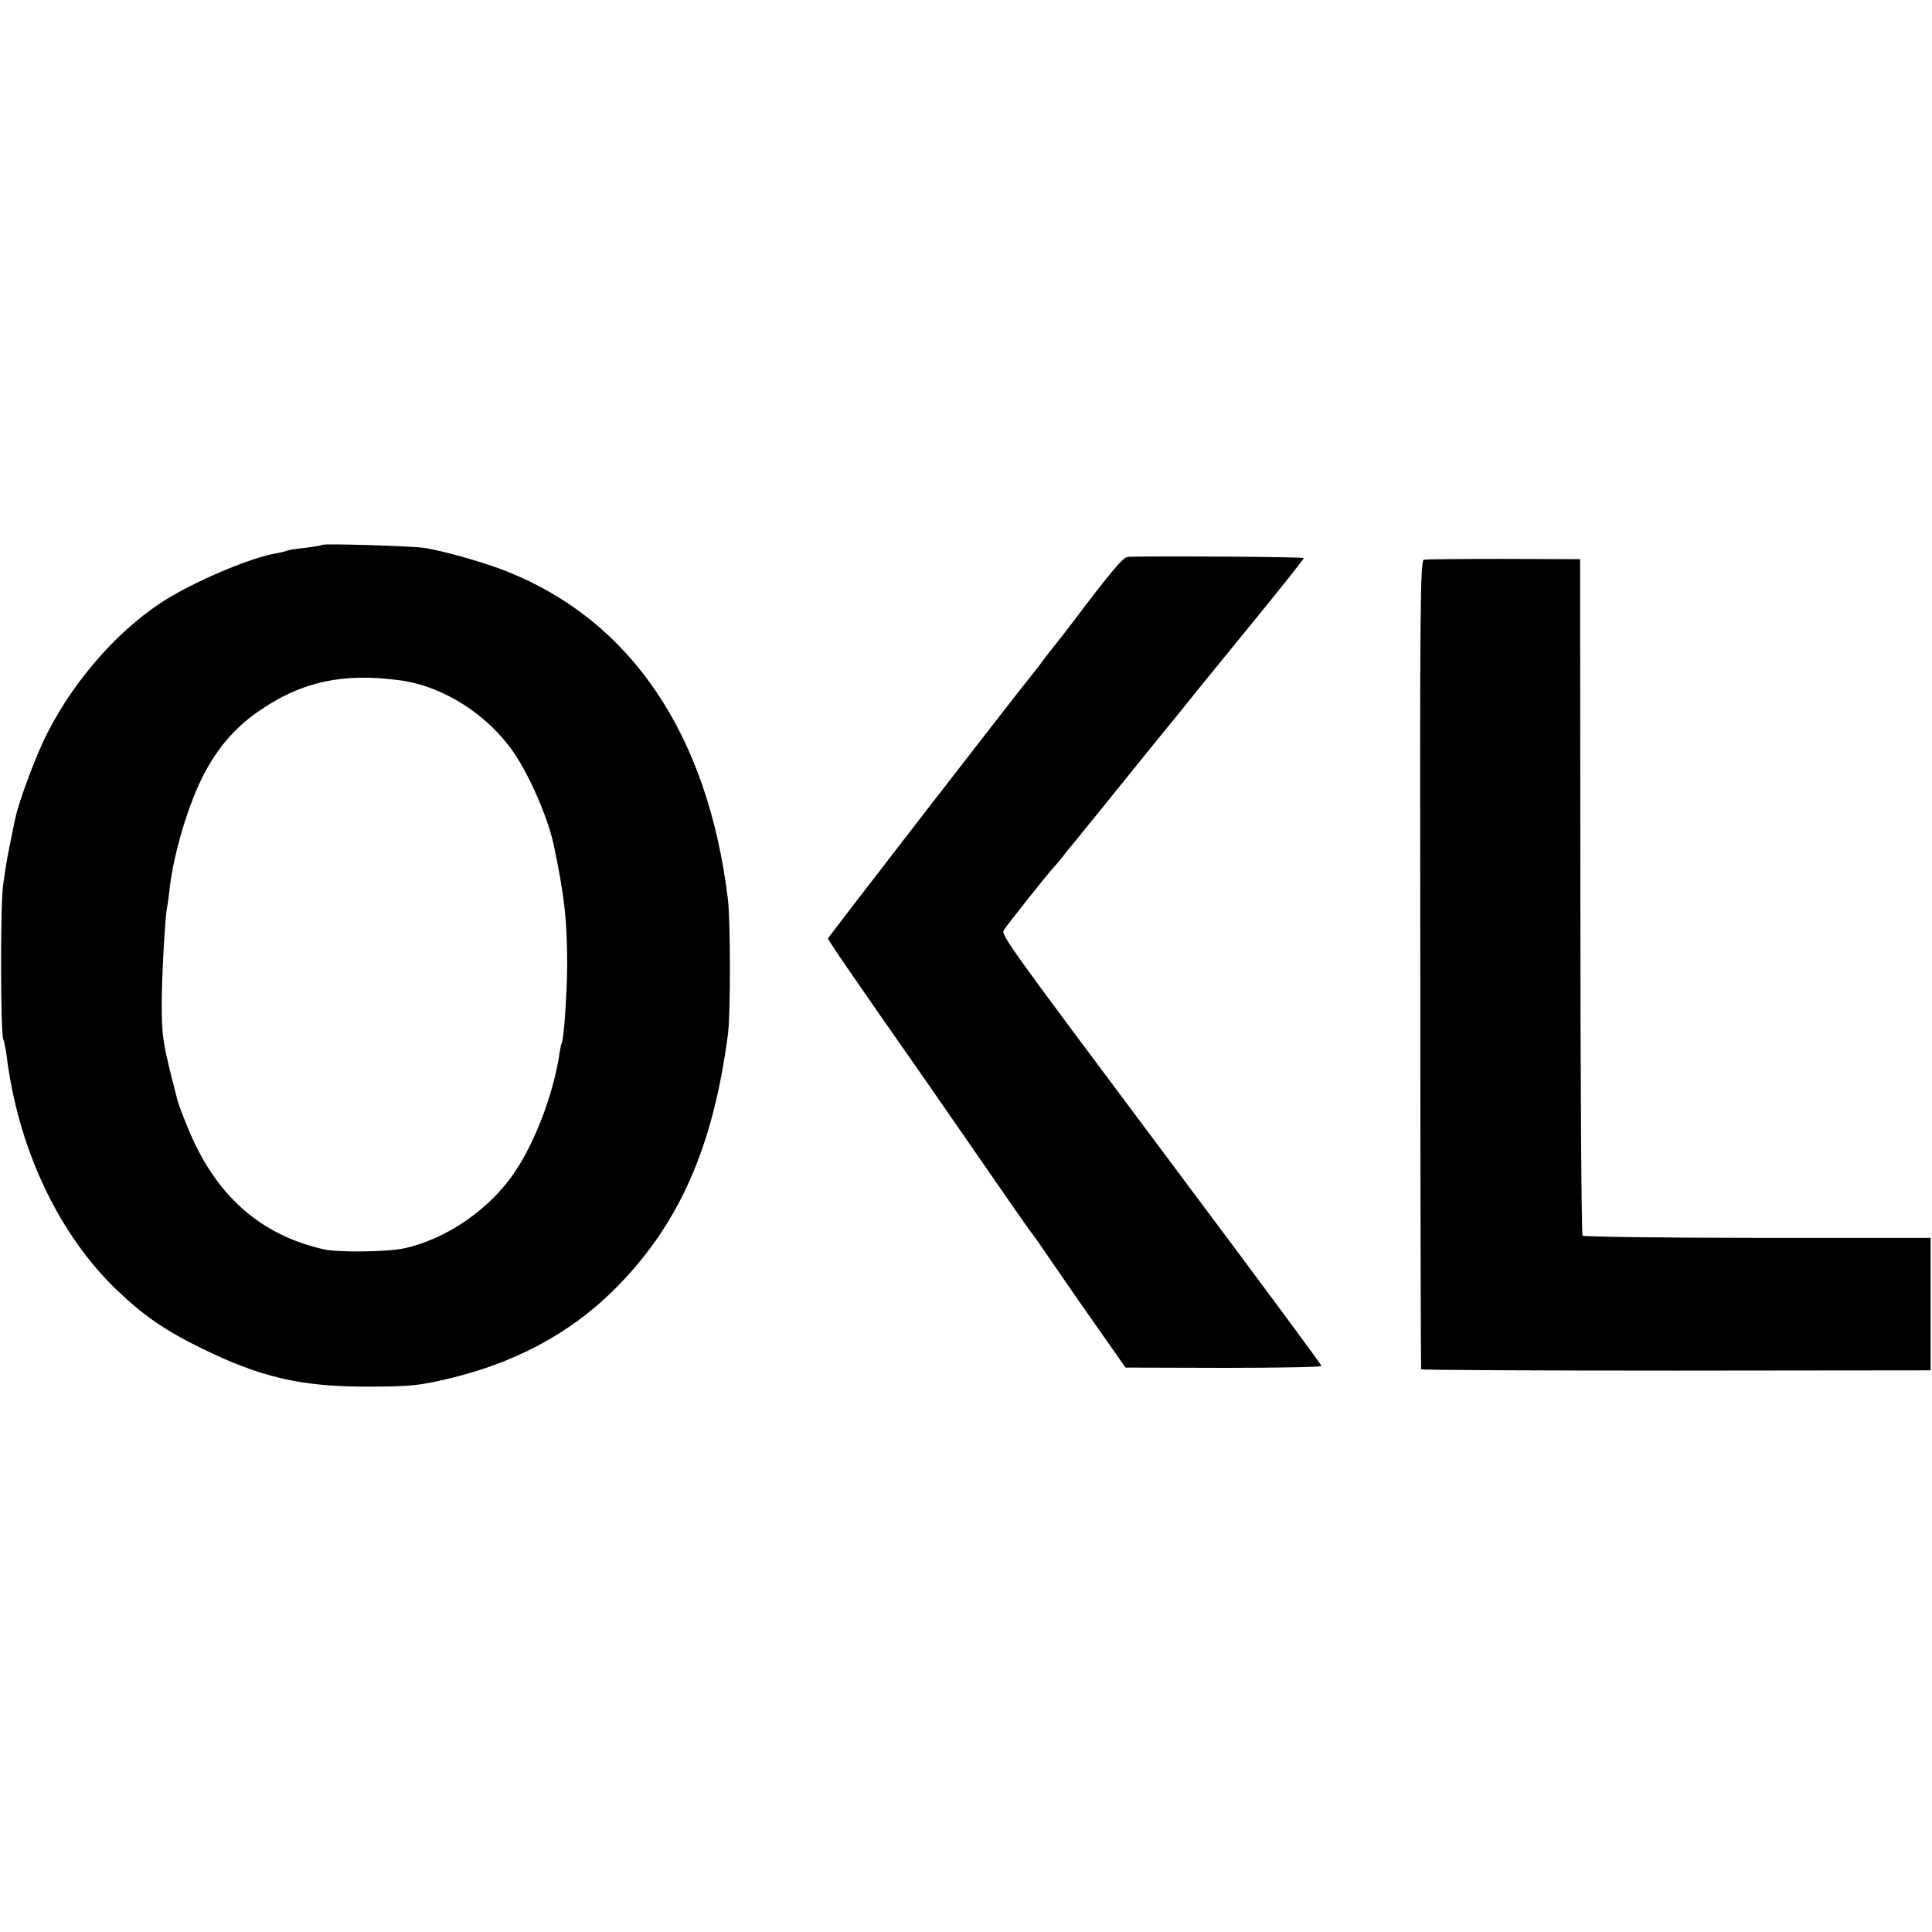
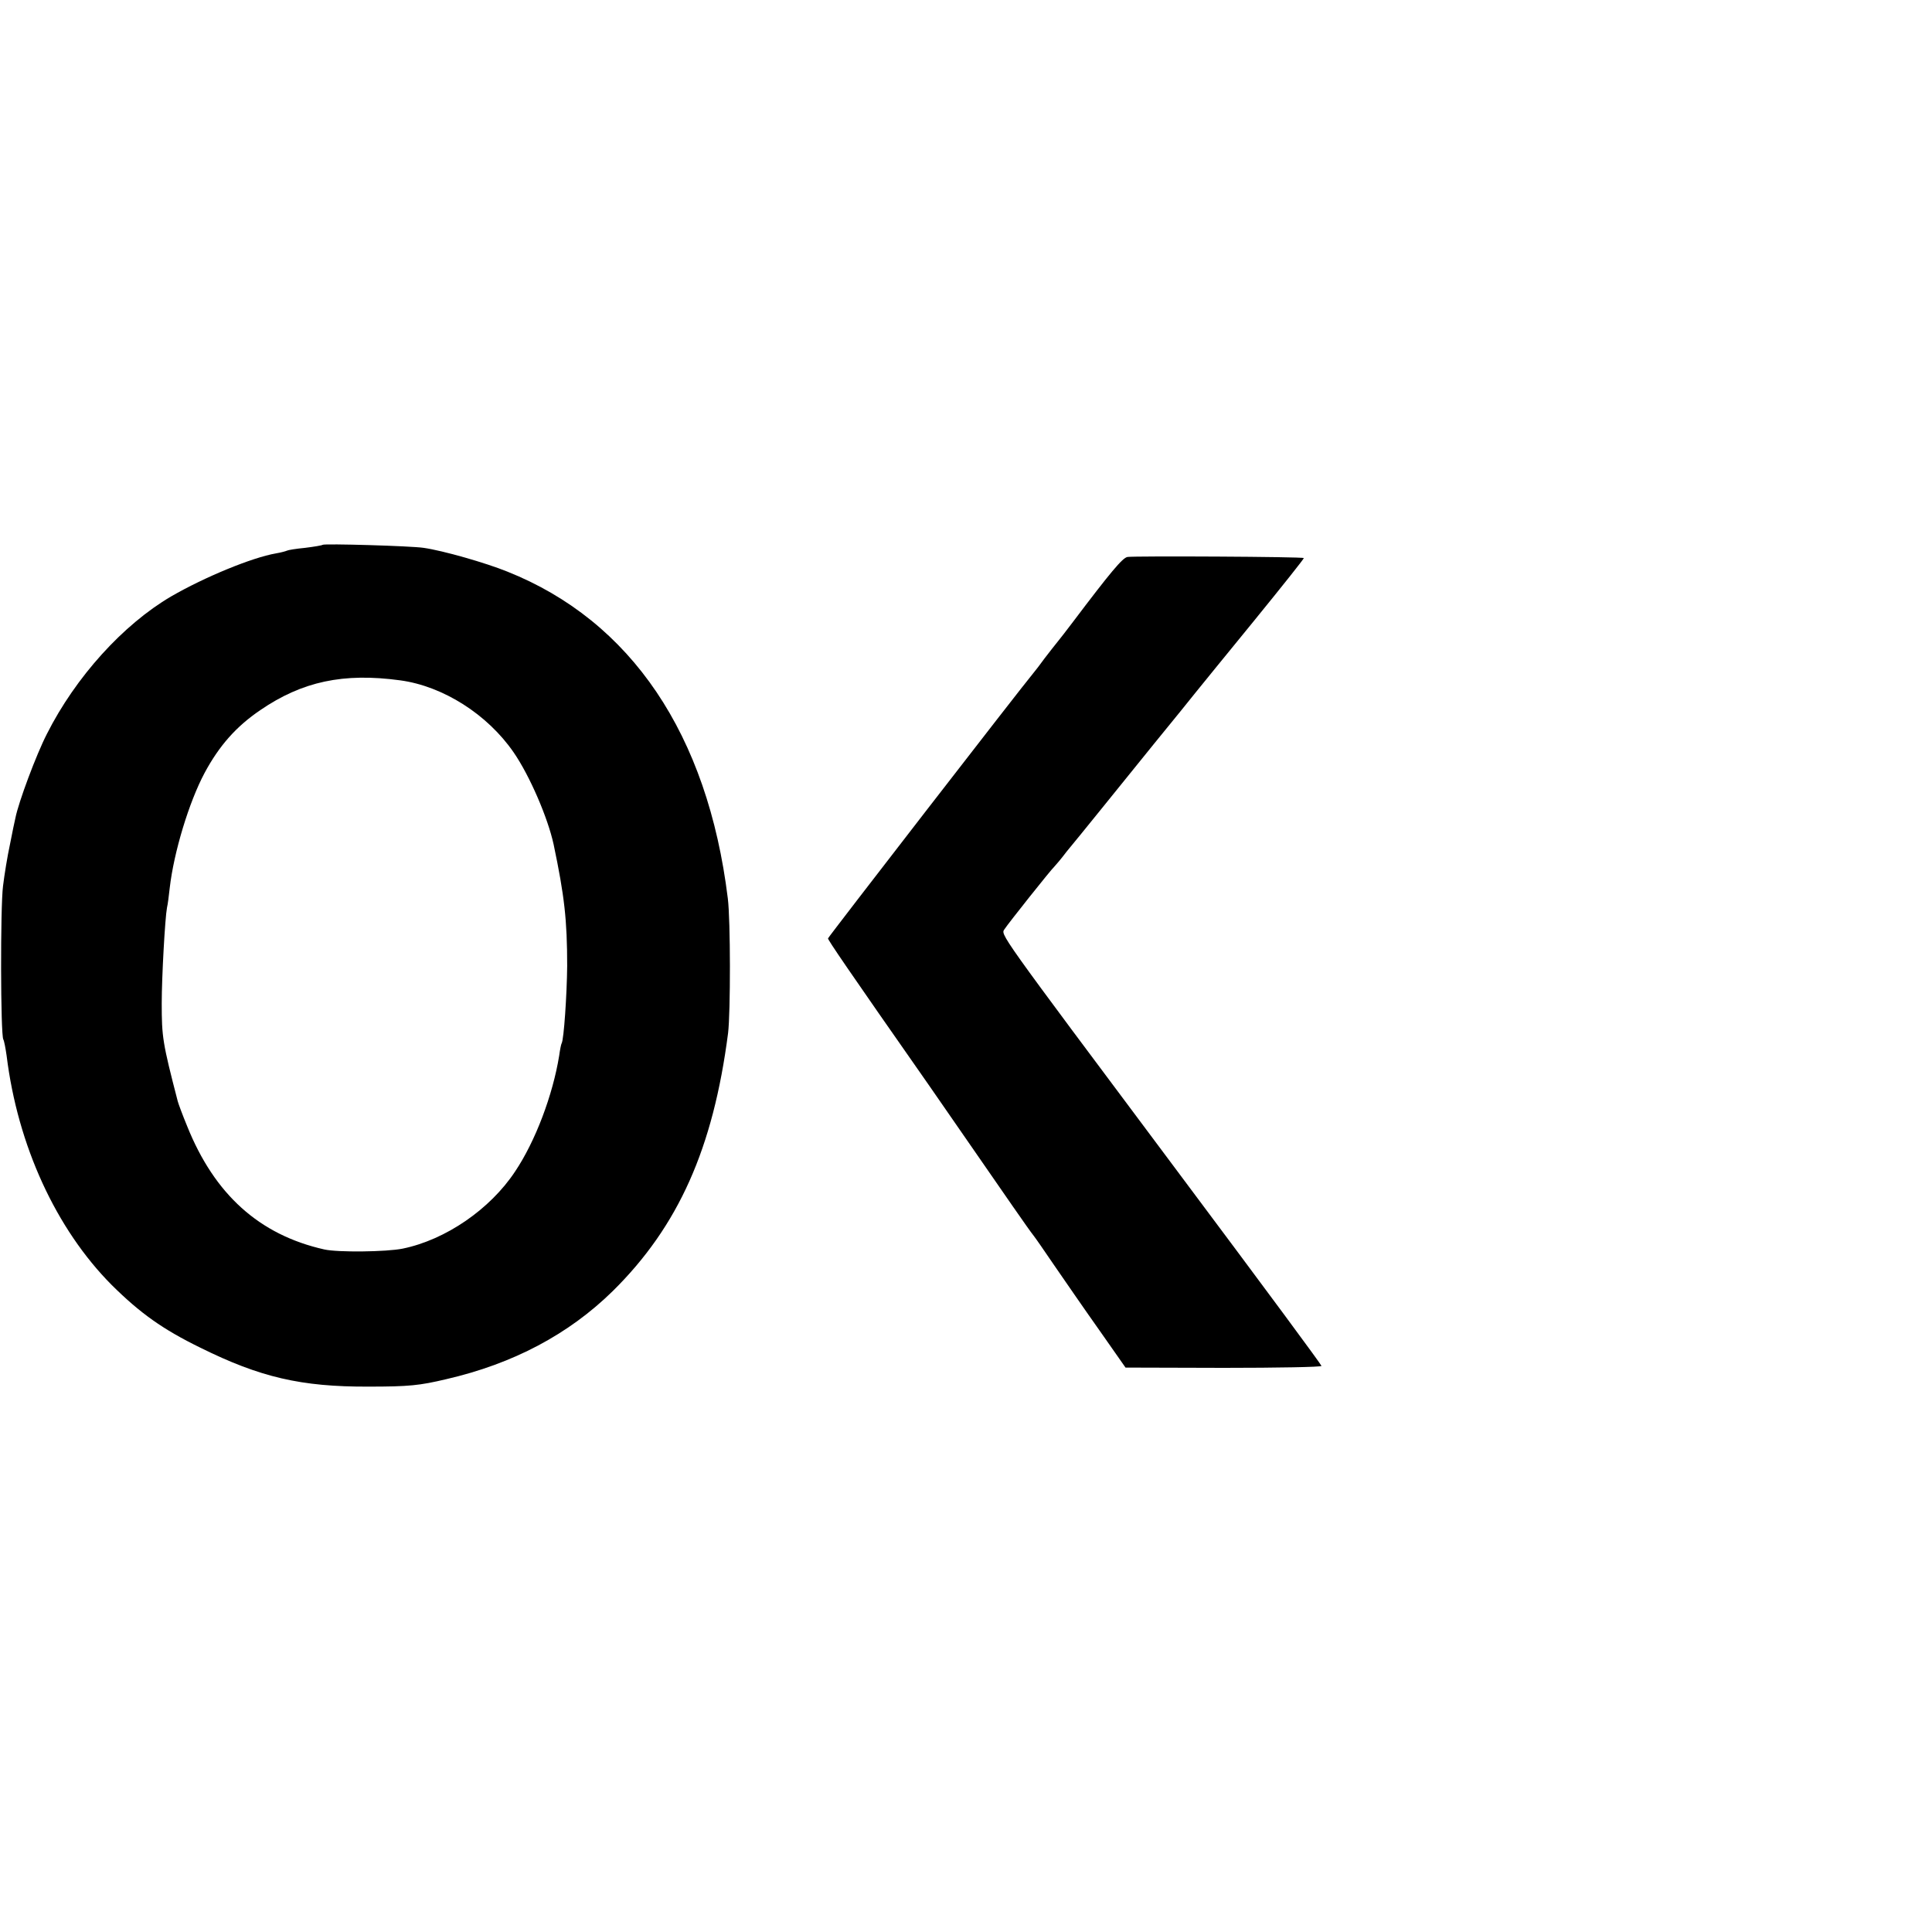
<svg xmlns="http://www.w3.org/2000/svg" version="1.0" width="700pt" height="700pt" viewBox="0 0 700 700" preserveAspectRatio="xMidYMid meet">
  <g transform="translate(0,700) scale(0.1,-0.1)" fill="#000000" stroke="none">
    <path d="M1169 5026 c-2 -2 -31 -7 -64 -11 -32 -3 -62 -8 -65 -10 -4 -2 -22 -7 -40 -10 -87 -15 -259 -86 -380 -156 -174 -102 -346 -292 -450 -498 -39 -76 -103 -248 -114 -304 -3 -12 -12 -56 -20 -97 -9 -41 -20 -109 -25 -150 -10 -77 -9 -539 1 -556 3 -5 8 -31 12 -59 40 -325 179 -628 381 -831 103 -102 184 -160 321 -227 216 -107 365 -142 609 -141 147 0 185 4 282 27 243 56 444 163 603 319 238 235 364 517 418 935 9 74 9 410 -1 488 -73 594 -350 1005 -799 1184 -79 32 -233 76 -303 86 -45 7 -361 16 -366 11z m281 -491 c155 -21 316 -123 411 -261 58 -84 124 -237 145 -334 39 -186 49 -273 49 -440 -1 -104 -12 -267 -20 -280 -2 -3 -6 -23 -9 -45 -23 -142 -86 -310 -160 -420 -90 -136 -251 -247 -407 -279 -59 -12 -235 -14 -284 -3 -236 53 -398 200 -497 447 -17 41 -32 82 -34 90 -55 212 -58 233 -58 355 0 95 12 309 19 346 3 12 7 45 10 72 15 130 70 311 126 416 53 99 115 169 202 228 152 104 301 136 507 108z" />
    <path d="M4085 4982 c-18 -3 -62 -56 -198 -236 -21 -28 -46 -60 -55 -71 -9 -11 -30 -38 -47 -60 -16 -22 -35 -47 -42 -55 -42 -50 -743 -956 -743 -960 0 -6 67 -105 365 -531 131 -189 268 -387 304 -439 36 -52 70 -100 76 -107 5 -6 39 -55 75 -108 36 -52 108 -157 162 -233 l96 -137 356 -1 c196 0 355 3 354 7 -3 8 -186 256 -530 716 -654 875 -632 845 -618 867 12 19 167 214 180 226 3 3 24 27 45 55 22 27 45 55 50 61 6 7 40 49 77 95 37 46 123 152 190 235 68 83 135 166 150 185 15 19 110 135 211 259 101 124 183 227 181 228 -3 5 -613 8 -639 4z" />
-     <path d="M5159 4972 c-13 -2 -15 -174 -13 -1465 0 -804 2 -1465 3 -1468 0 -3 416 -5 924 -5 l922 1 0 240 0 240 -627 0 c-345 0 -630 4 -634 8 -4 4 -8 557 -8 1229 l-1 1222 -276 1 c-151 0 -282 -1 -290 -3z" />
  </g>
</svg>